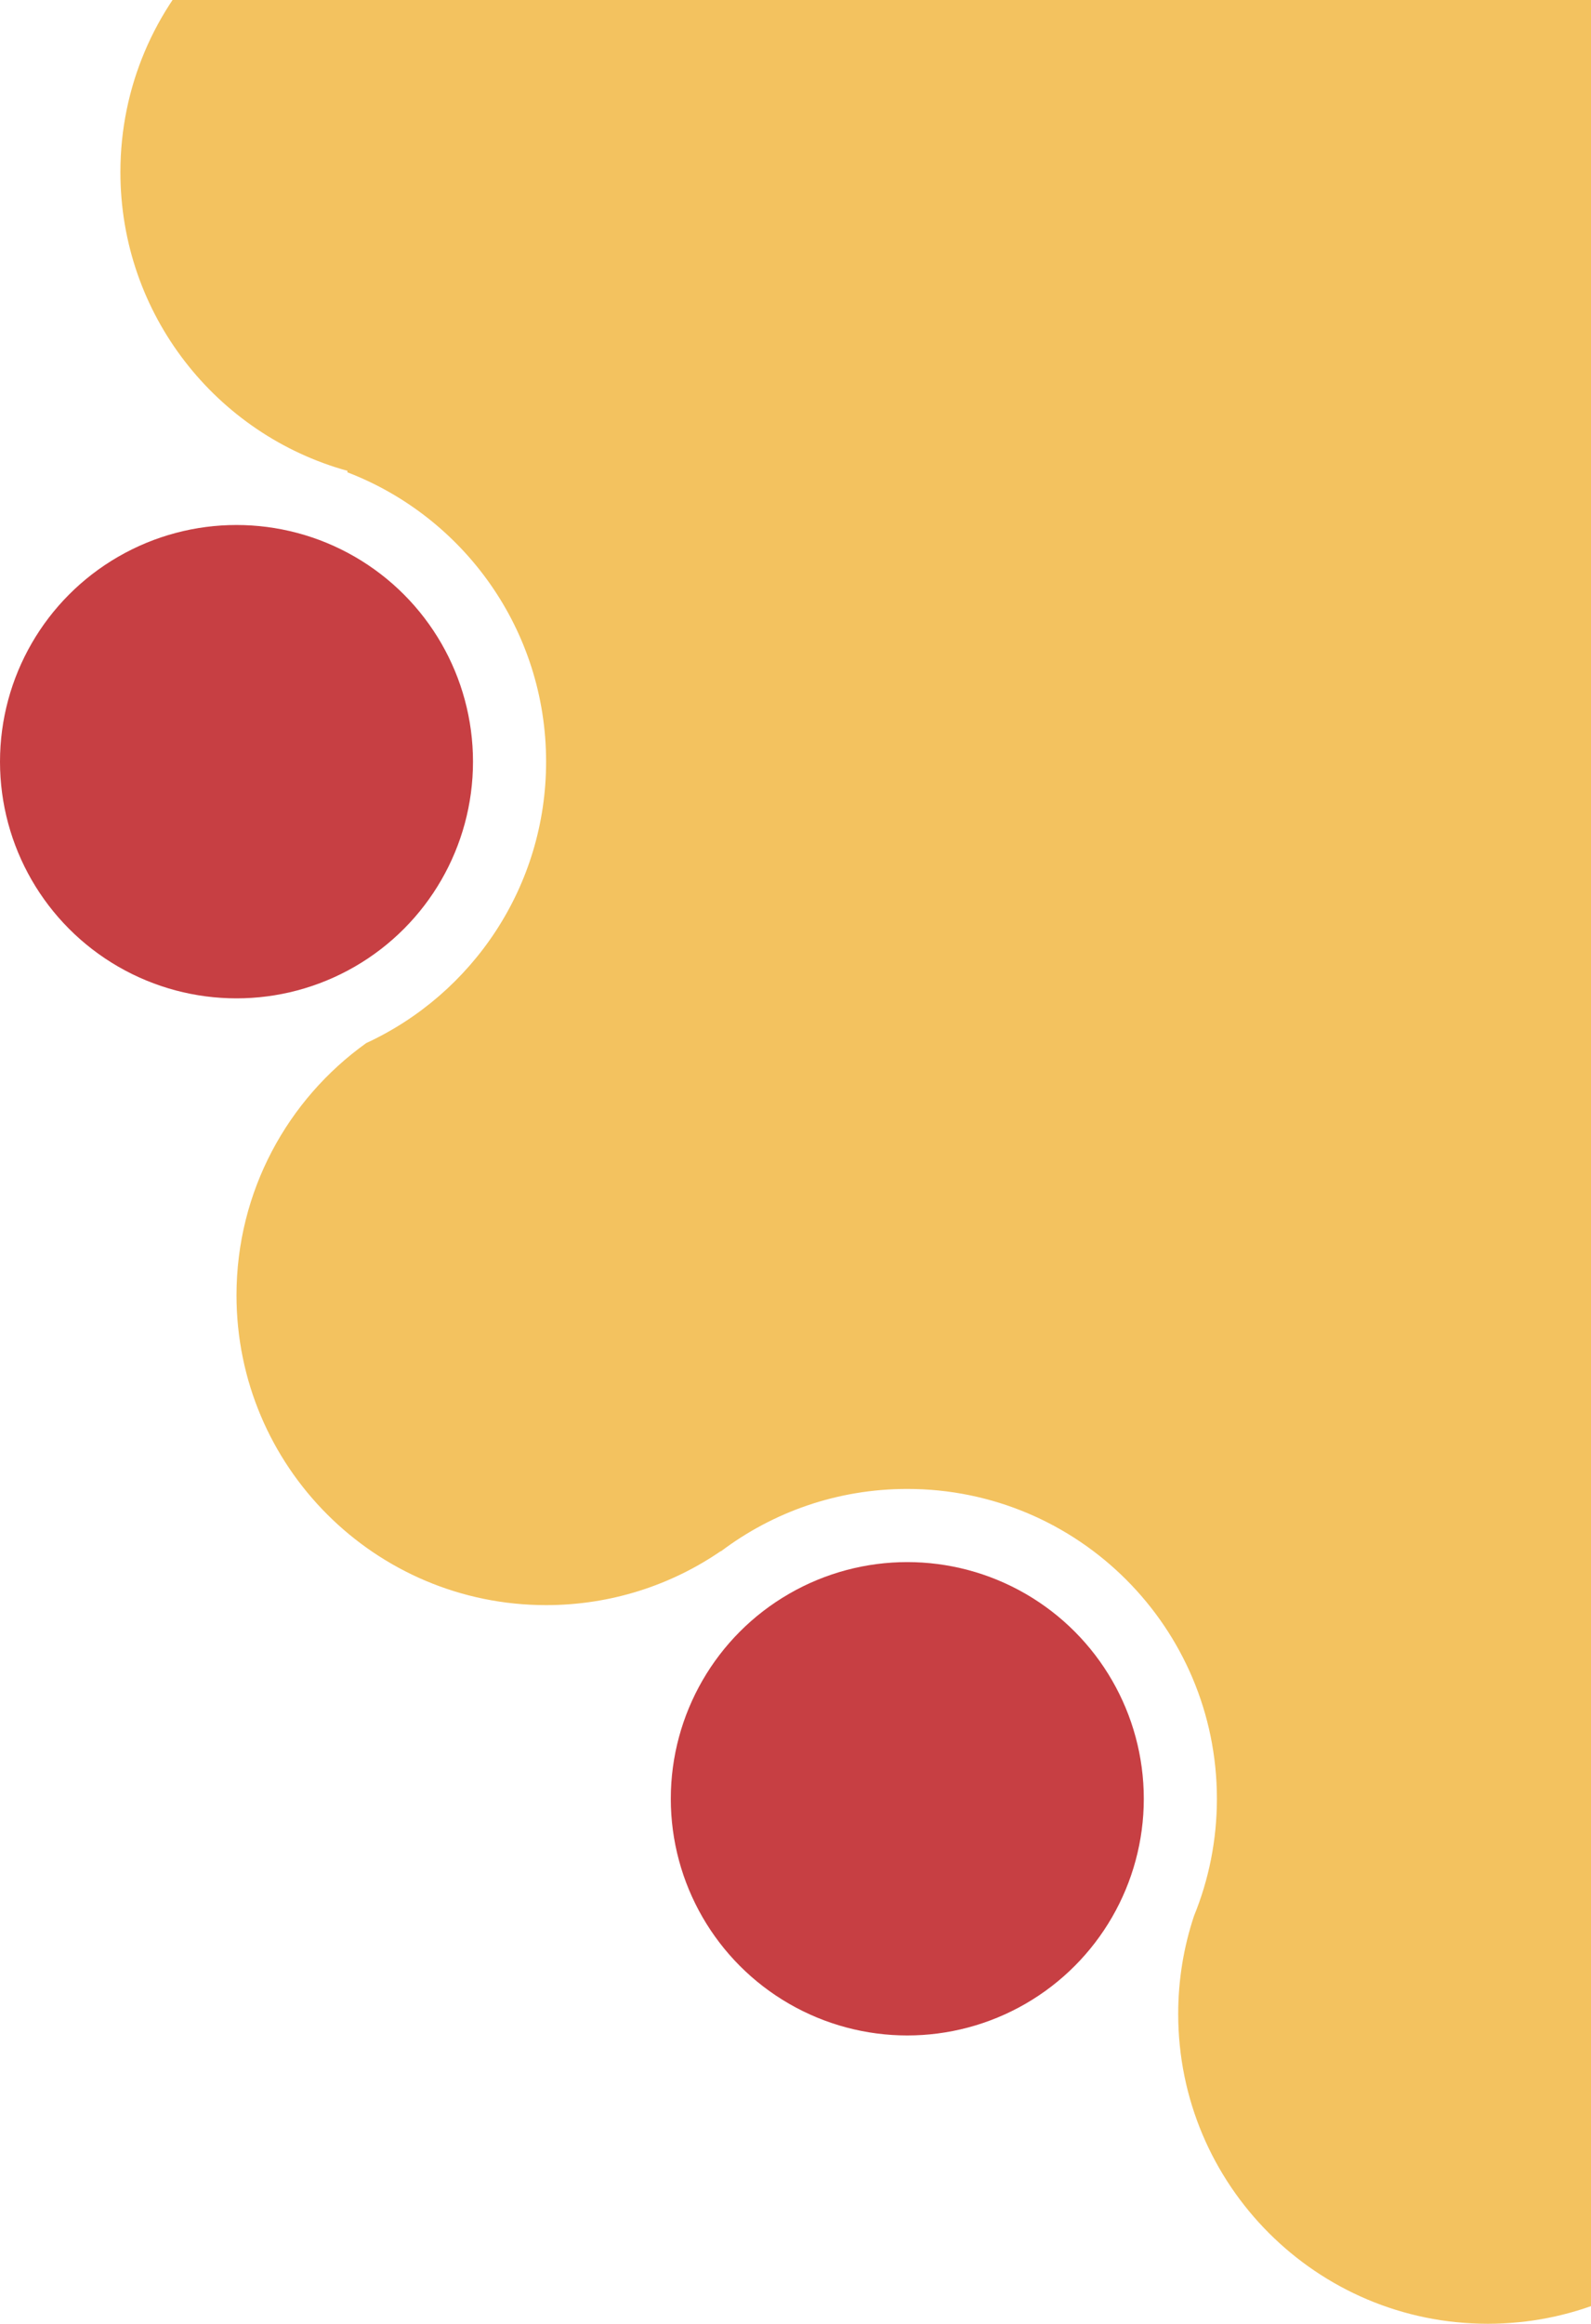
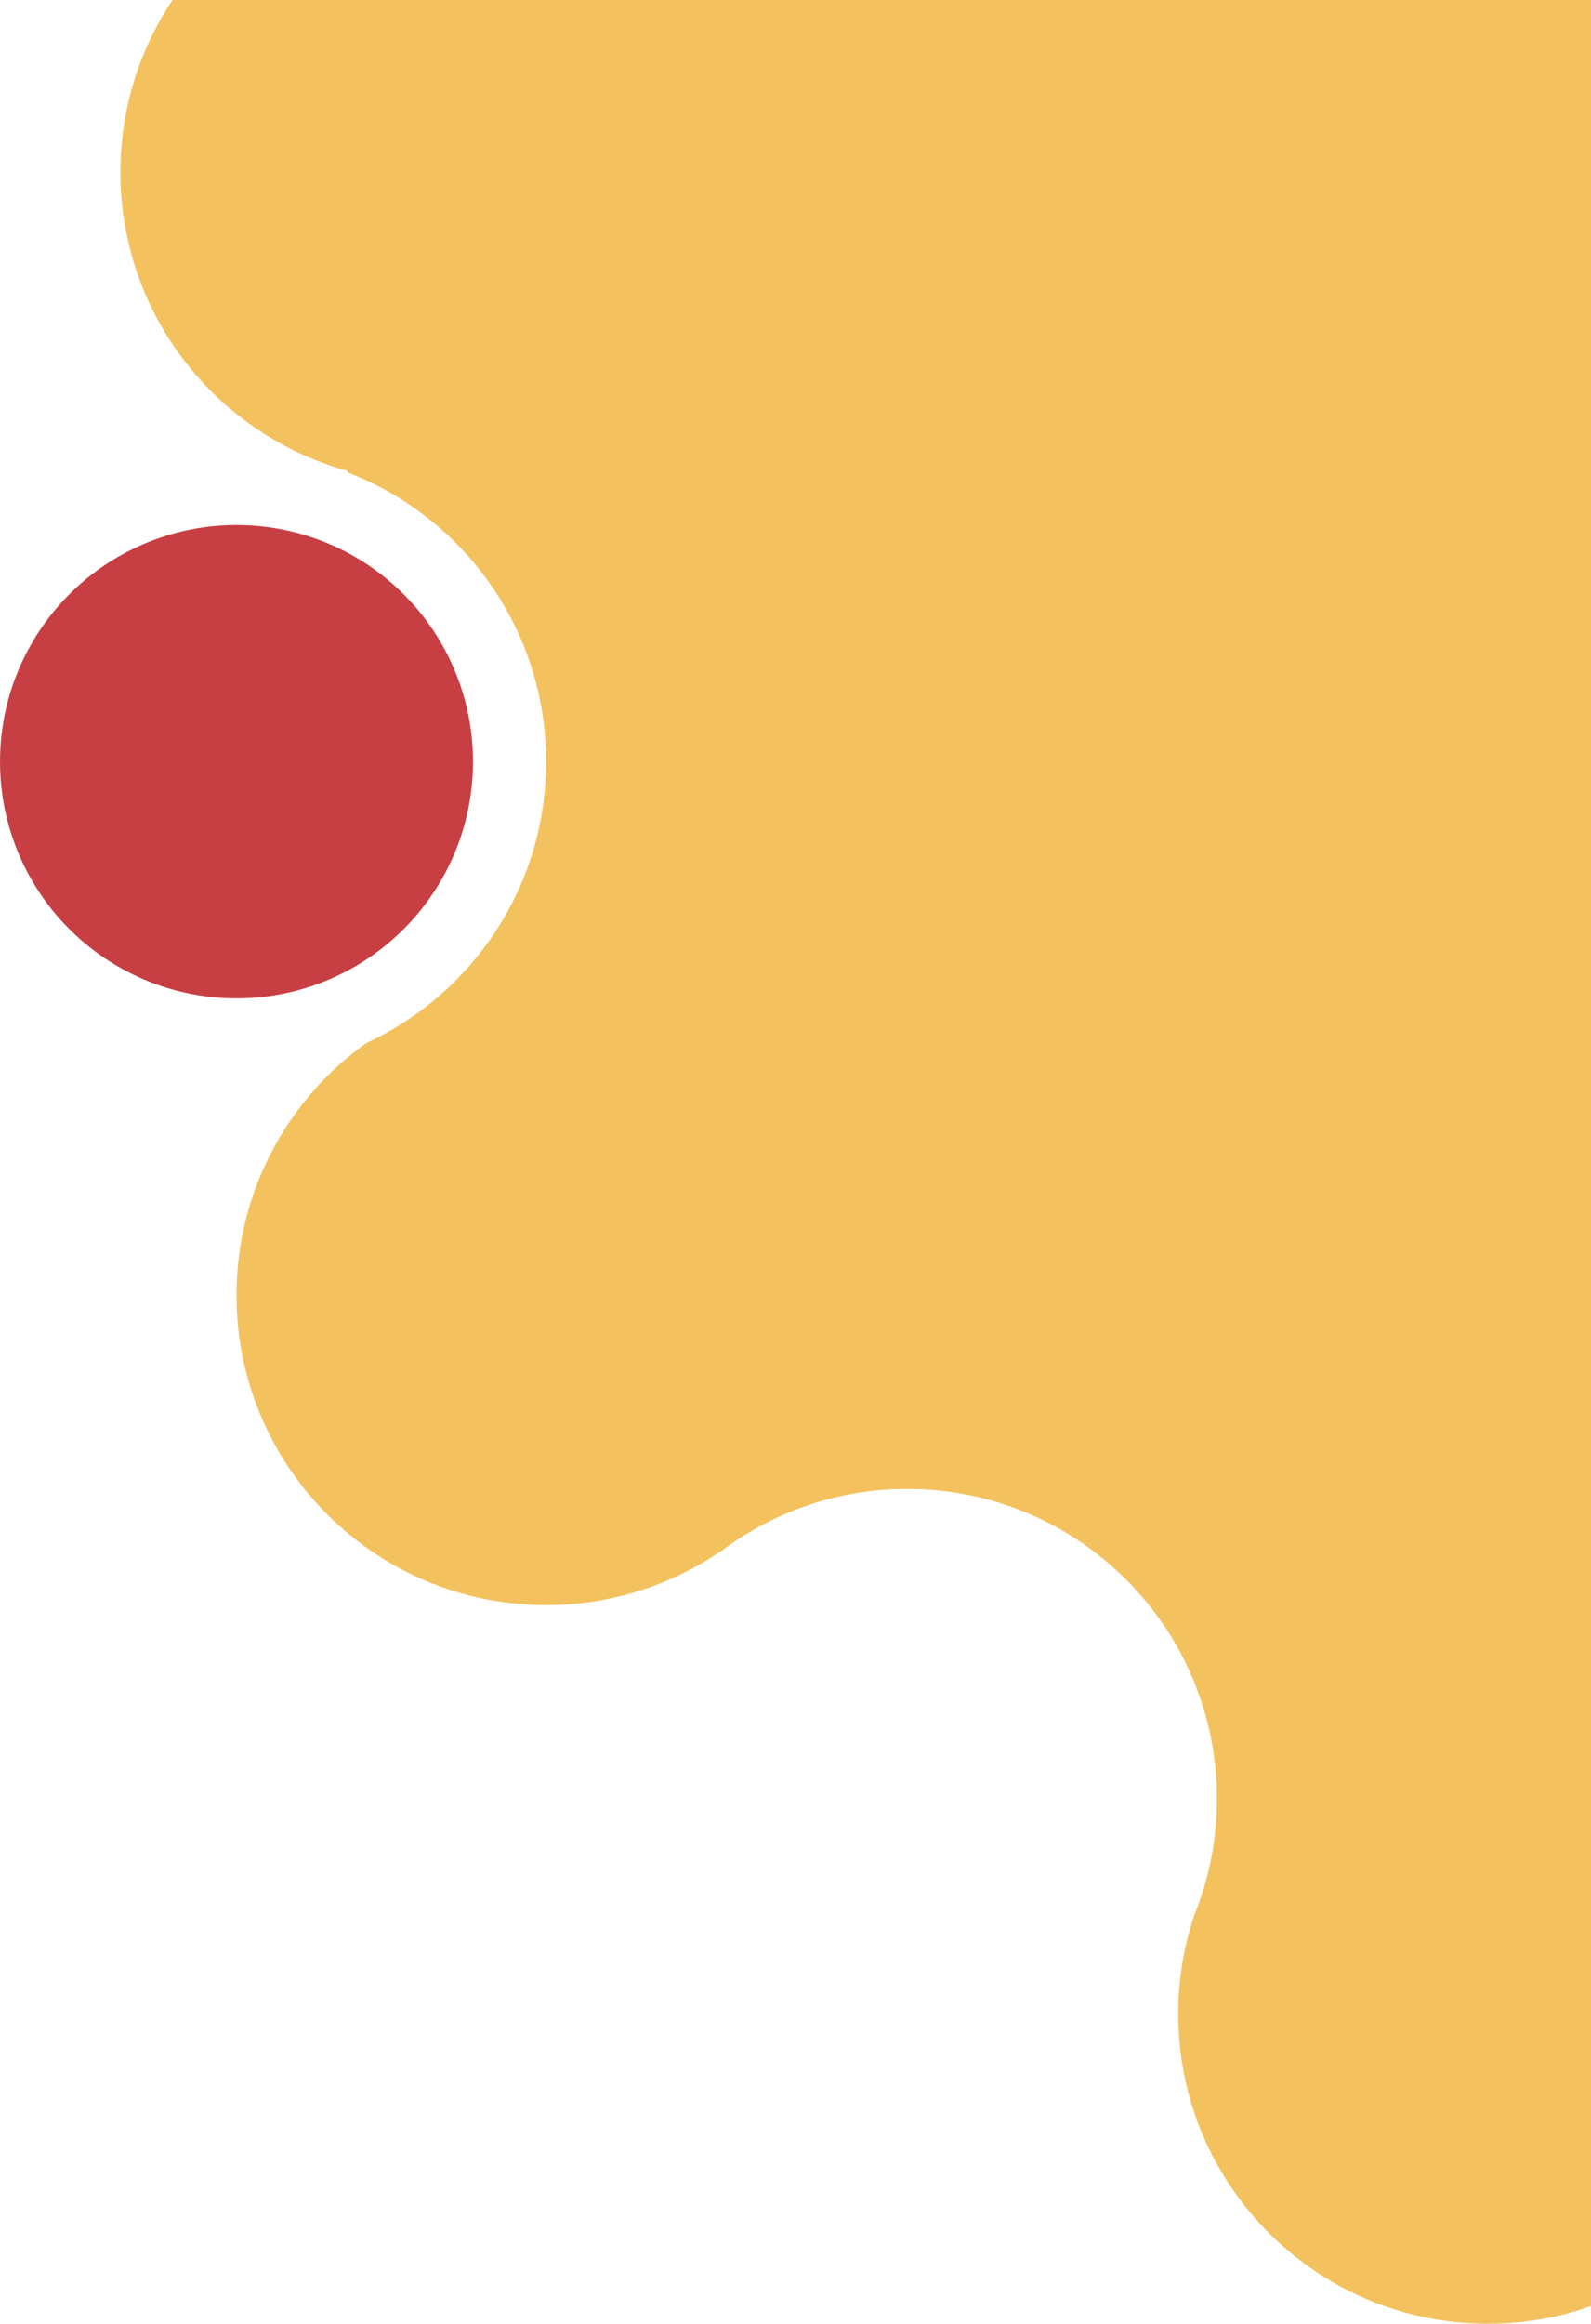
<svg xmlns="http://www.w3.org/2000/svg" width="370" height="540" viewBox="0 0 370 540" fill="none">
  <path fill-rule="evenodd" clip-rule="evenodd" d="M211 346C194.731 346 179.723 351.396 167.666 360.495L167.627 360.451C156.063 368.369 142.072 373 127 373C87.236 373 55 340.764 55 301C55 276.839 66.901 255.458 85.16 242.398C109.86 230.988 127 205.995 127 177C127 146.322 107.813 120.125 80.784 109.755C80.792 109.641 80.8 109.527 80.808 109.414C50.36 101.014 28 73.118 28 40C28 0.235 60.236 -32 100 -32C107.33 -32 114.405 -30.905 121.068 -28.869C178.52 -134.39 290.397 -206 419 -206C606.225 -206 758 -54.224 758 133C758 320.225 606.225 472 419 472C418.63 472 418.26 471.999 417.891 471.998C415.816 509.903 384.423 540 346 540C306.236 540 274 507.765 274 468C274 460.033 275.294 452.368 277.683 445.204C281.111 436.811 283 427.626 283 418C283 378.236 250.764 346 211 346Z" fill="#F3C25F" />
-   <circle cx="211" cy="418" r="55" transform="rotate(180 211 418)" fill="#C73F43" />
  <circle cx="55" cy="177" r="55" transform="rotate(180 55 177)" fill="#C73F43" />
</svg>